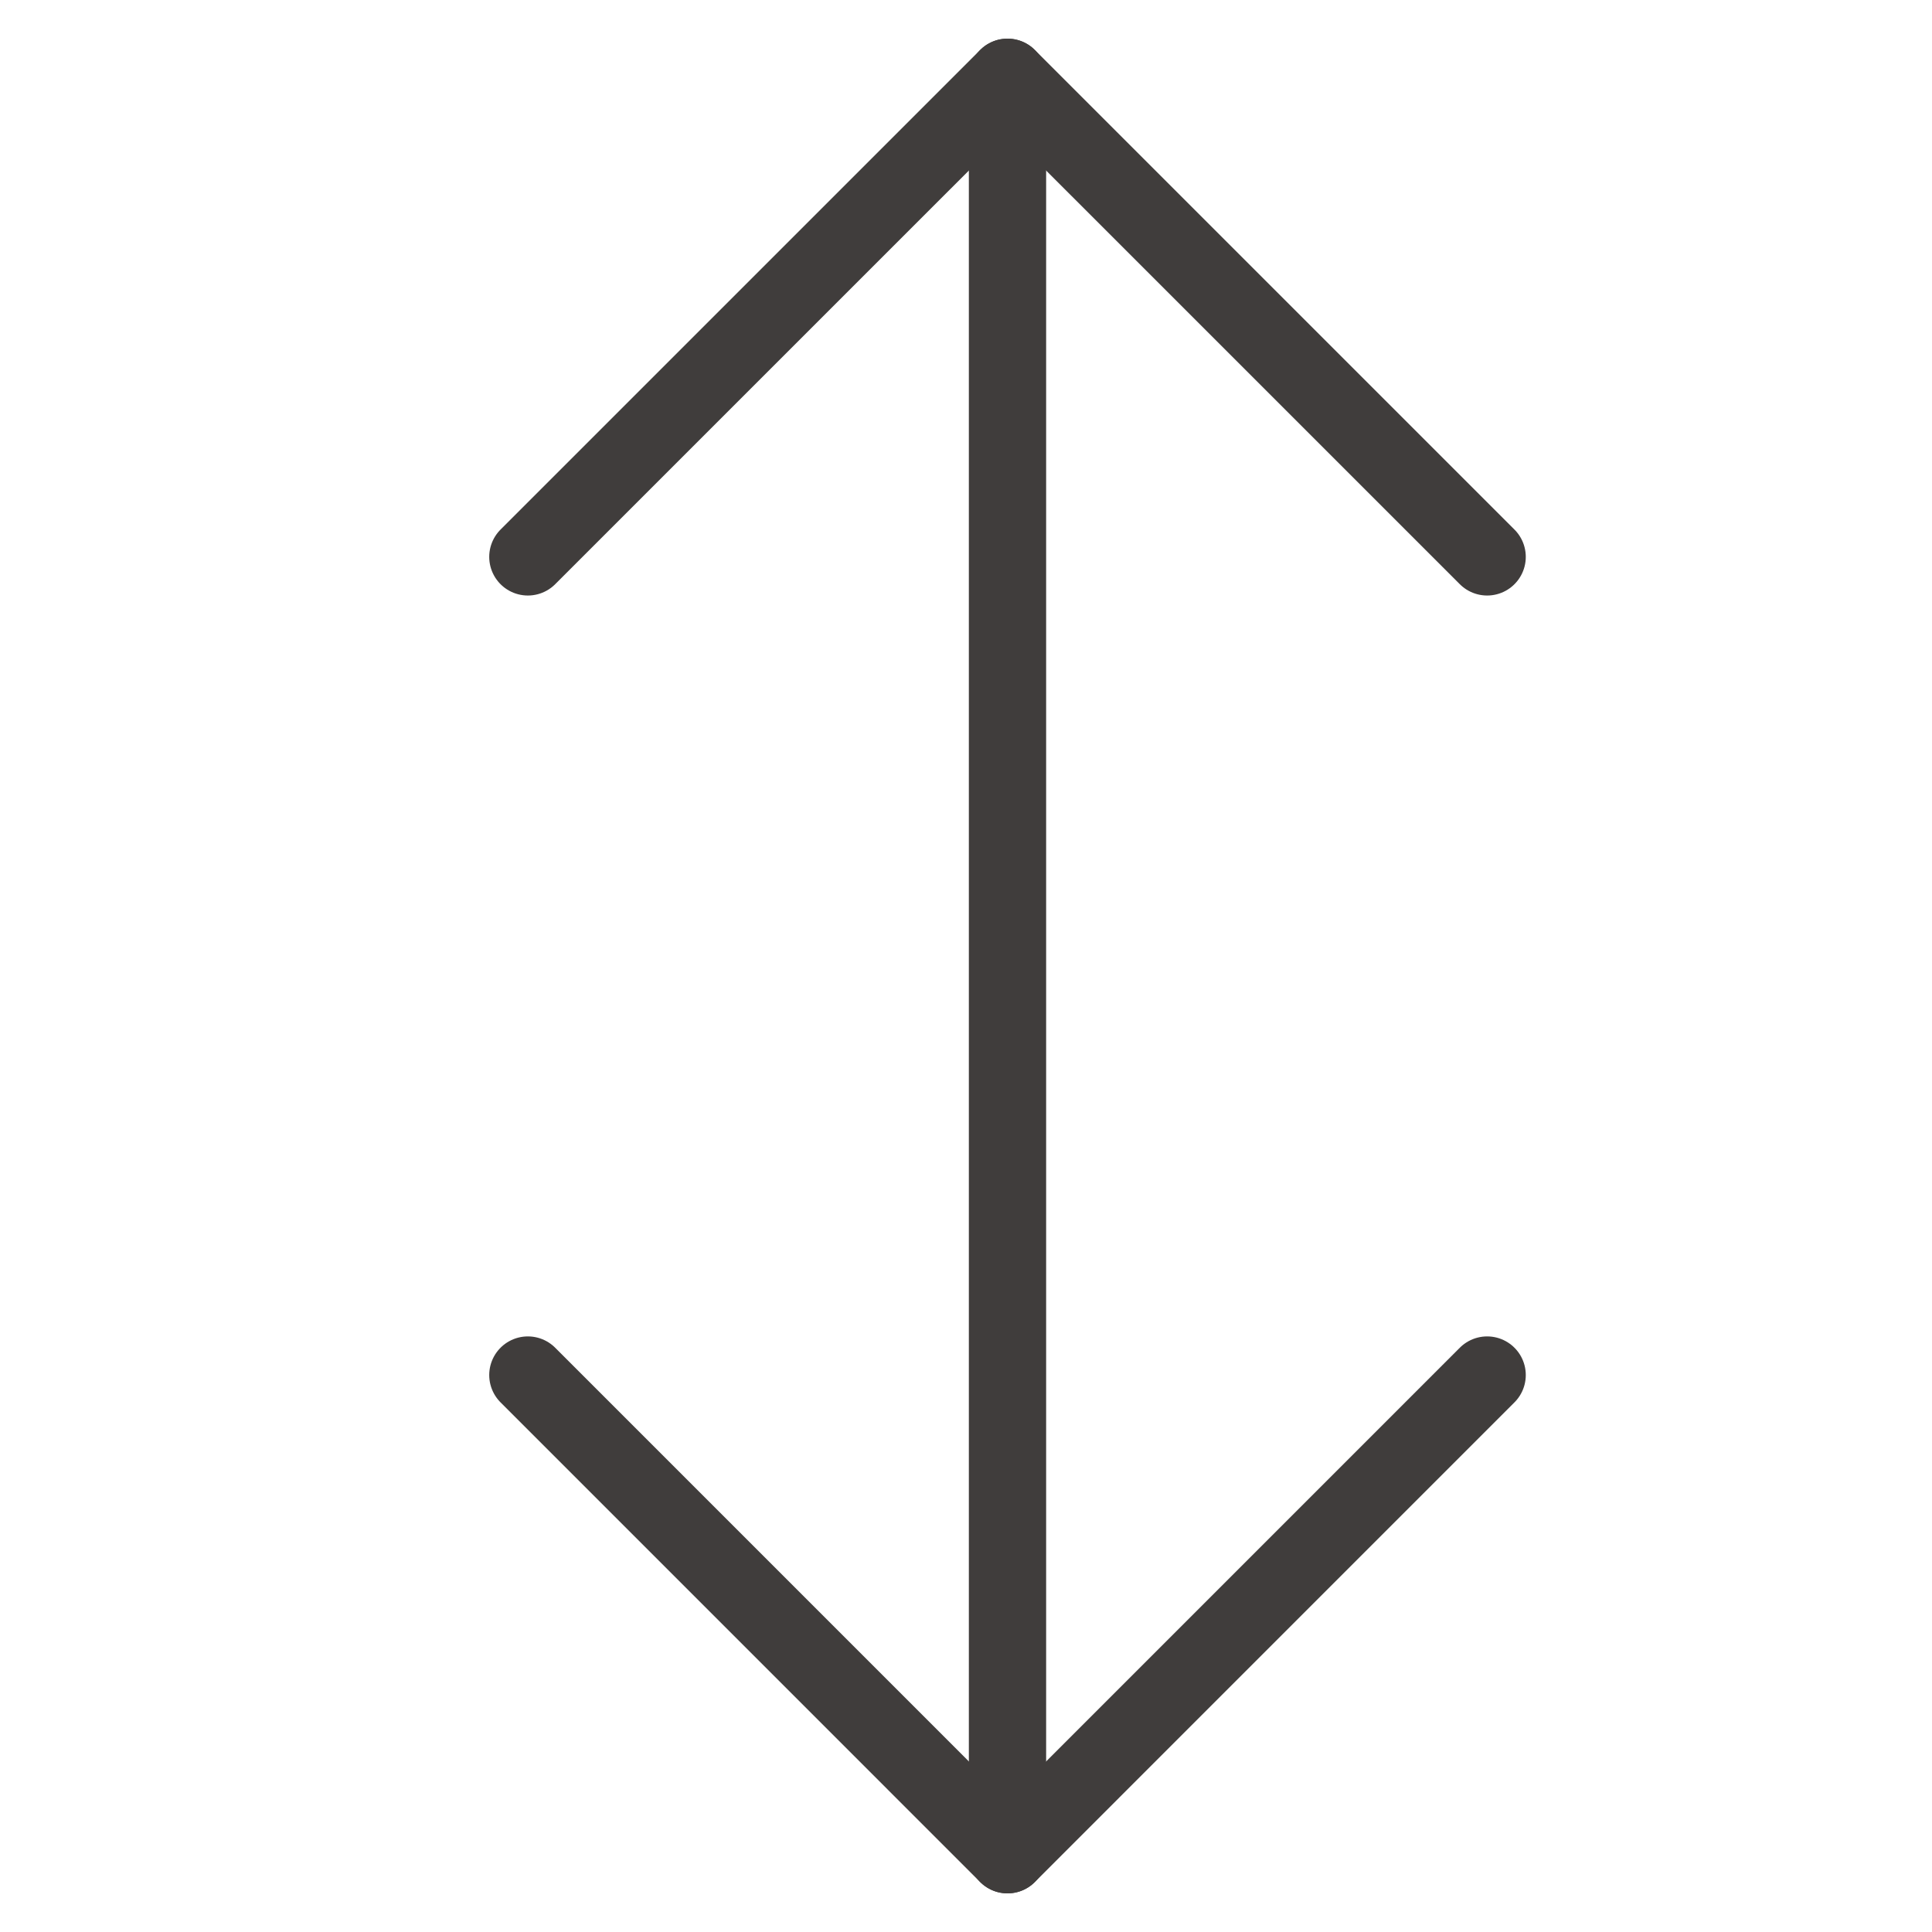
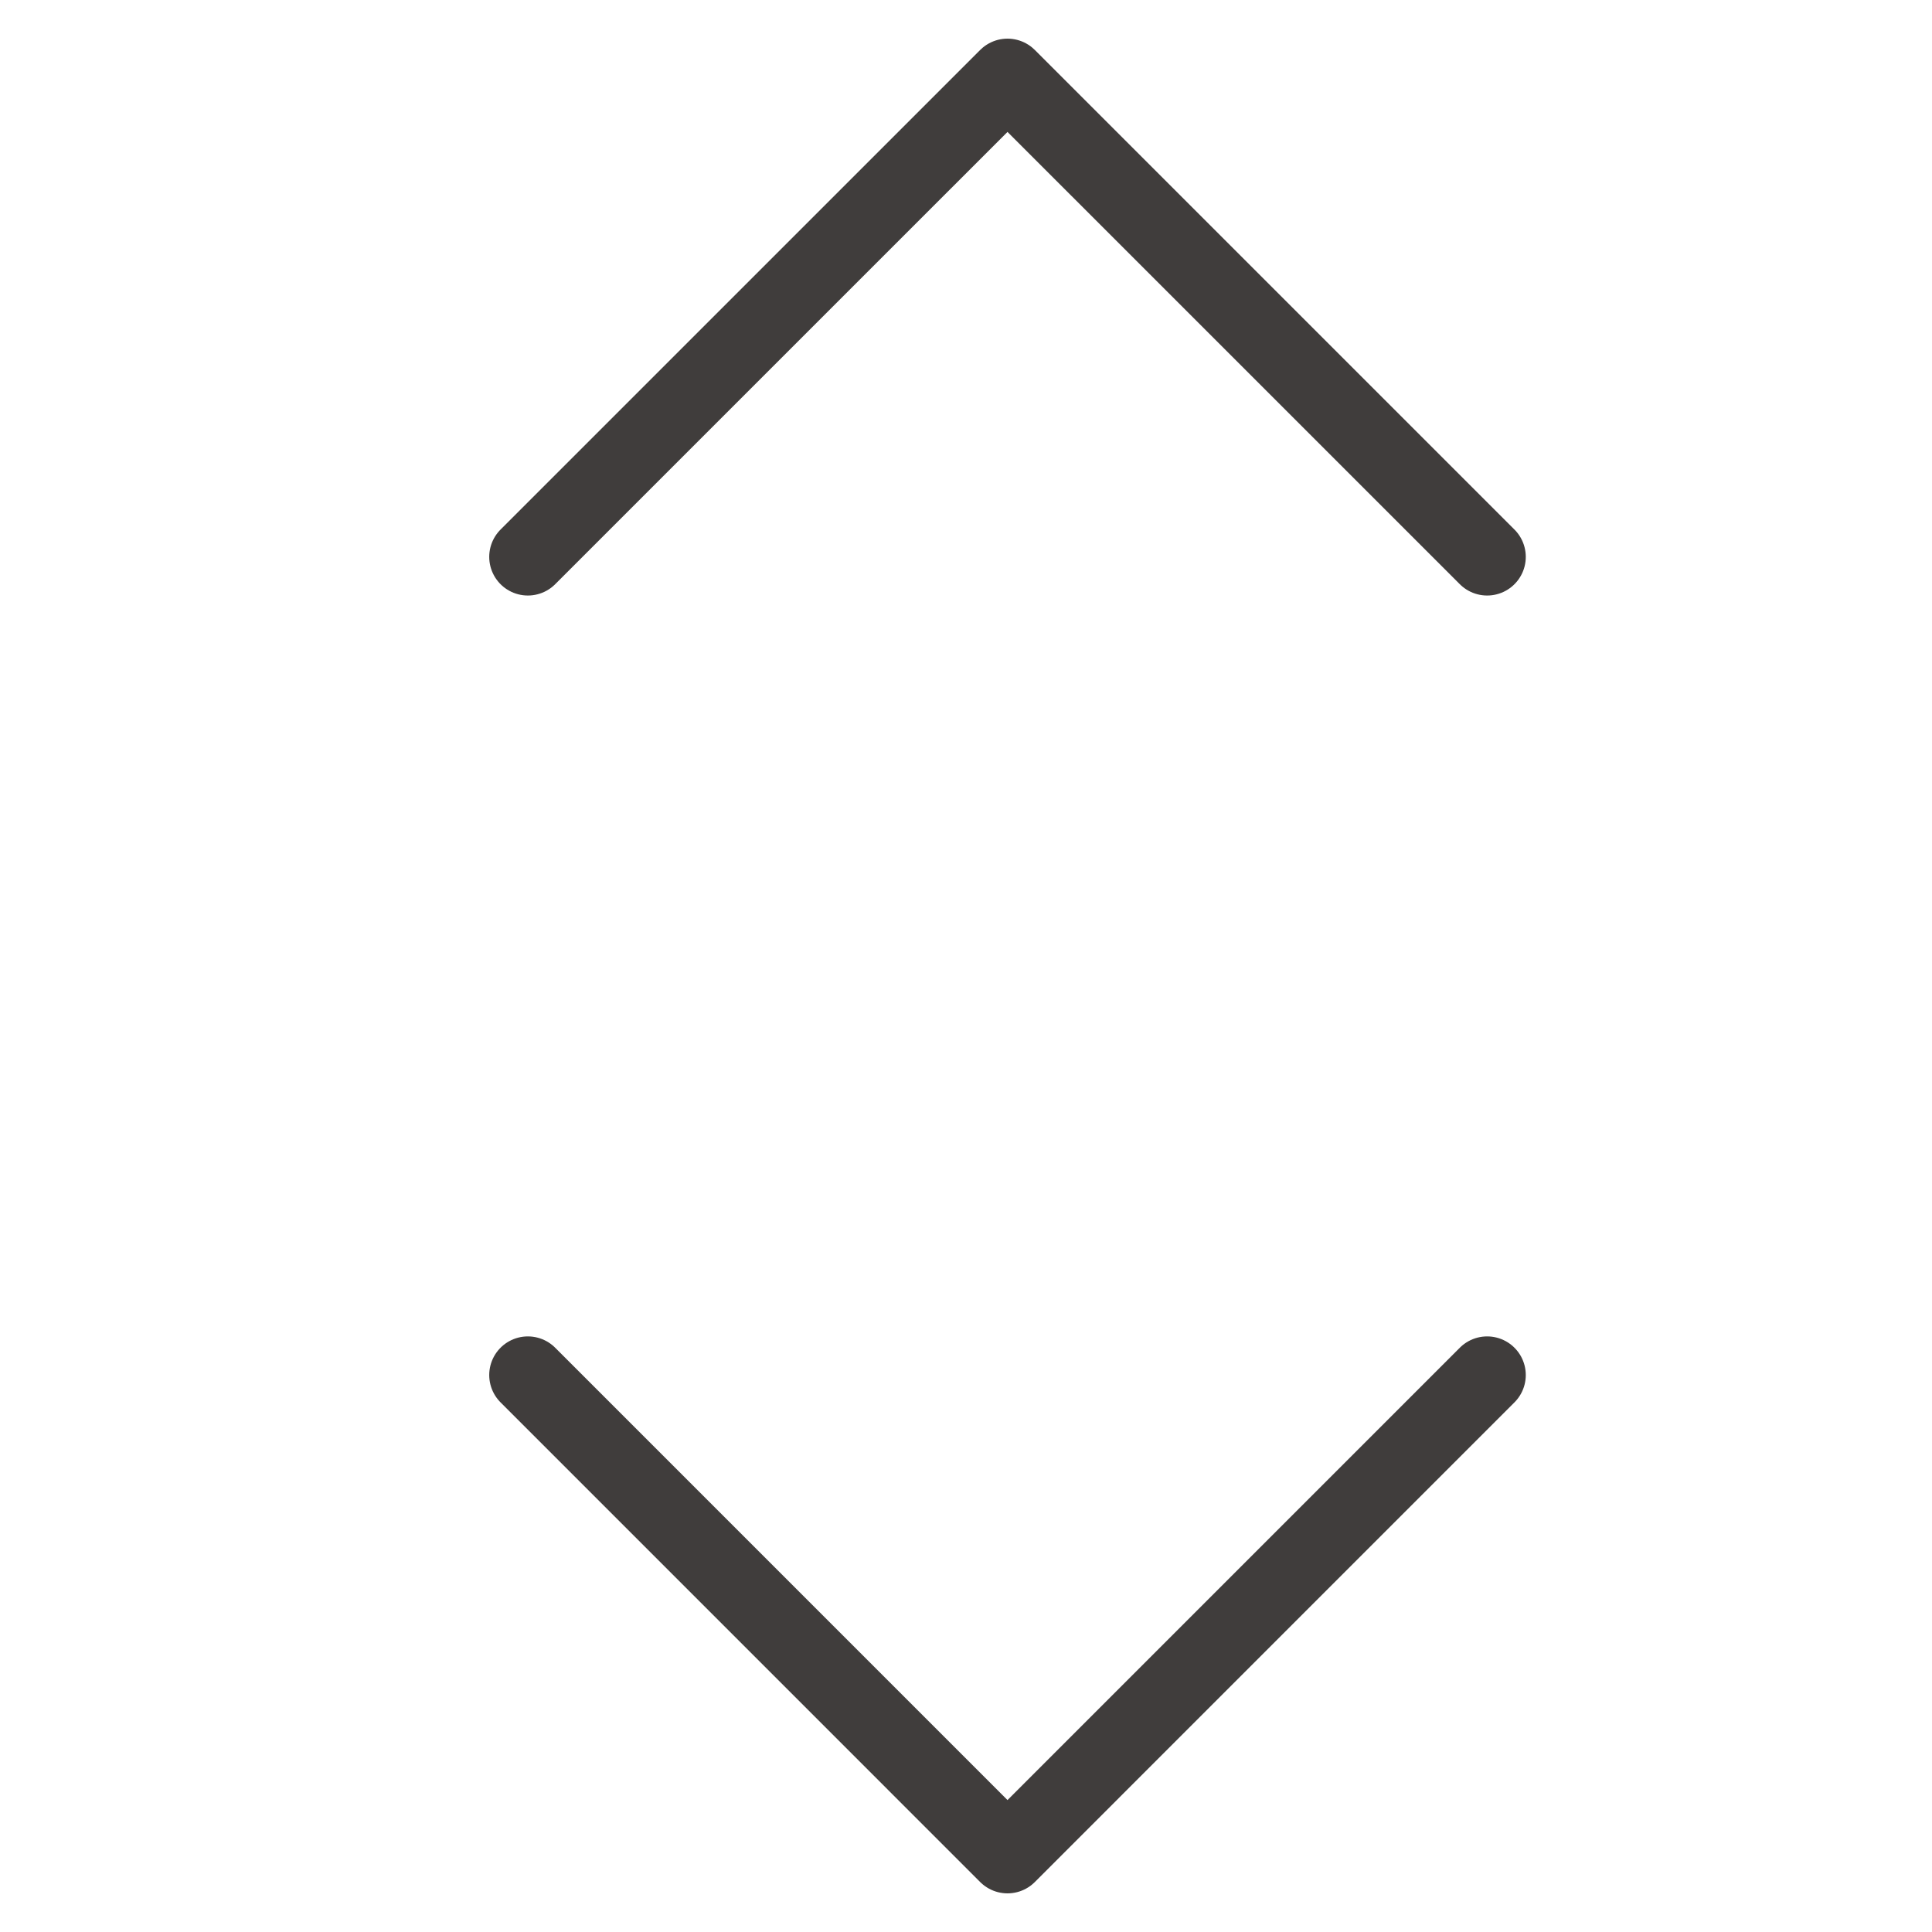
<svg xmlns="http://www.w3.org/2000/svg" version="1.1" id="레이어_1" x="0px" y="0px" width="50px" height="50px" viewBox="0 0 50 50" enable-background="new 0 0 50 50" xml:space="preserve">
  <g>
    <polyline fill="none" stroke="#403D3C" stroke-width="2" stroke-linecap="round" stroke-linejoin="round" stroke-miterlimit="10" points="   13.661,14.412 26.074,2 38.487,14.412  " />
    <polyline fill="none" stroke="#403D3C" stroke-width="2" stroke-linecap="round" stroke-linejoin="round" stroke-miterlimit="10" points="   38.487,35.586 26.074,48 13.661,35.586  " />
-     <line fill="none" stroke="#403D3C" stroke-width="2" stroke-linecap="round" stroke-linejoin="round" stroke-miterlimit="10" x1="26.074" y1="2" x2="26.074" y2="48" />
  </g>
</svg>